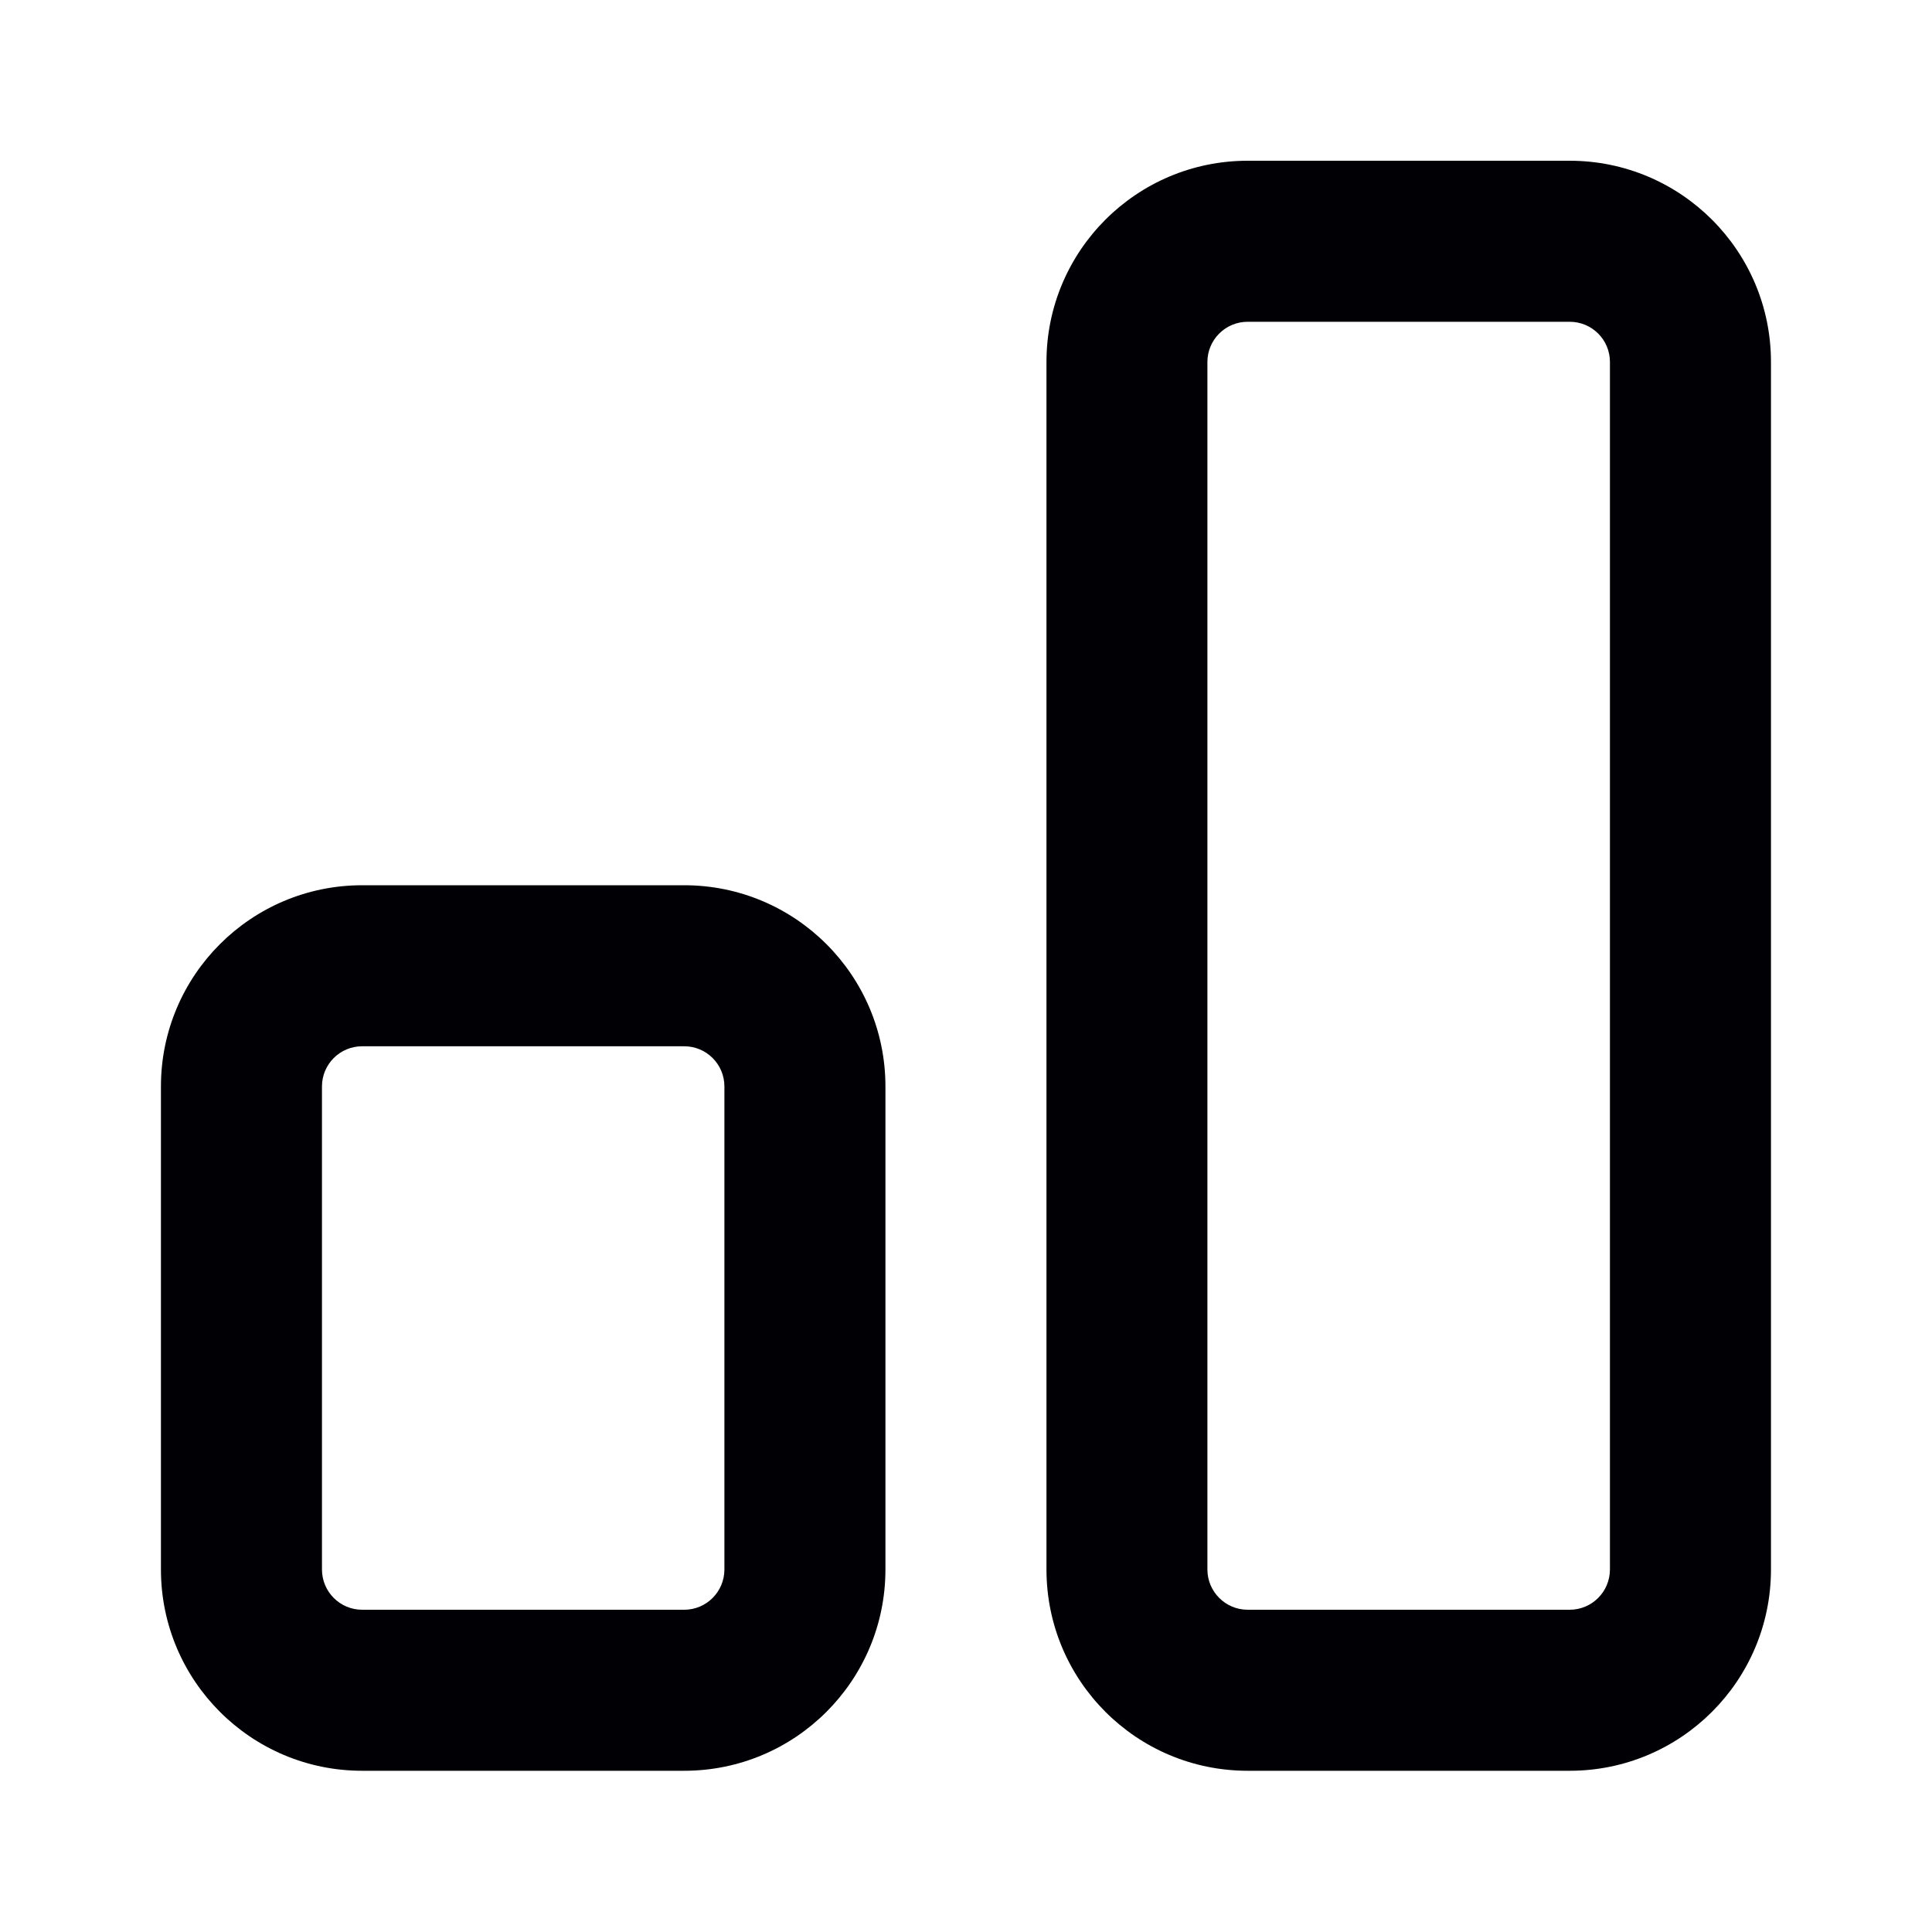
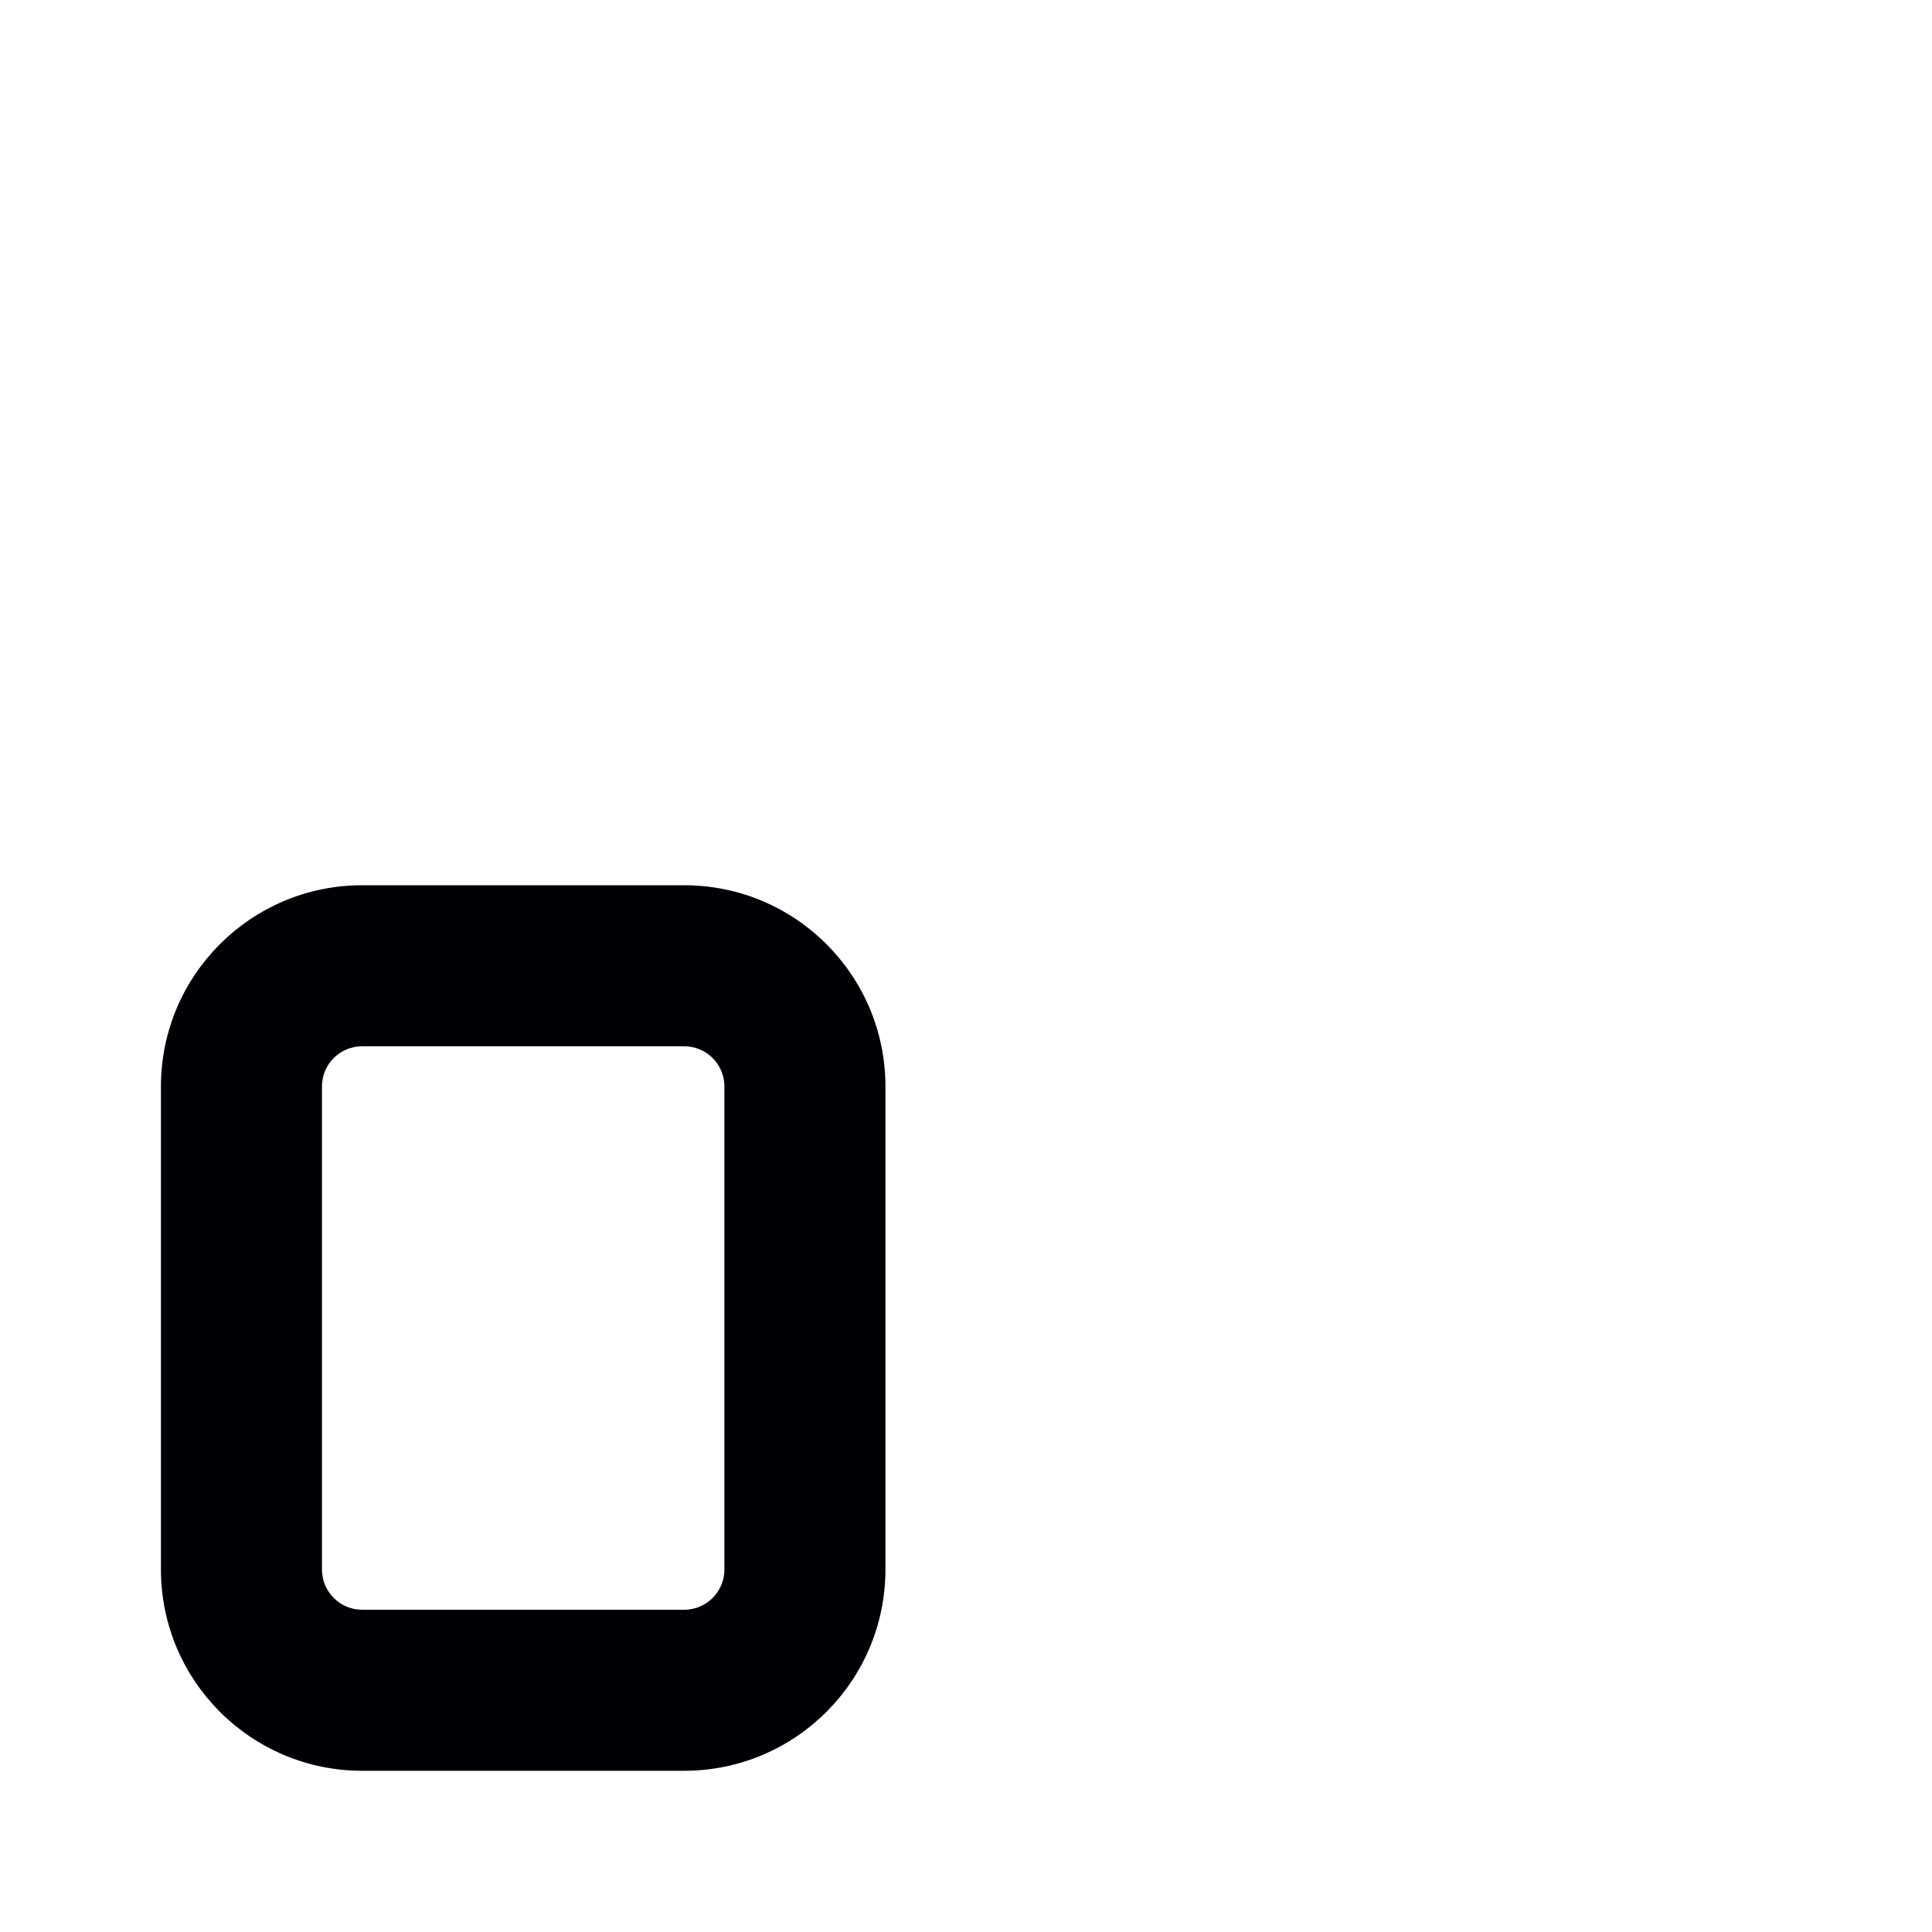
<svg xmlns="http://www.w3.org/2000/svg" width="20" height="20" viewBox="0 0 20 20" fill="none">
  <g id="icon / bar-chart-v">
    <g id="icon">
-       <path fill-rule="evenodd" clip-rule="evenodd" d="M12.916 1.664C11.765 1.664 10.833 2.597 10.833 3.747V16.247C10.833 17.398 11.765 18.331 12.916 18.331H16.249C17.4 18.331 18.333 17.398 18.333 16.247V3.747C18.333 2.597 17.4 1.664 16.249 1.664H12.916ZM12.499 3.747C12.499 3.517 12.686 3.331 12.916 3.331H16.249C16.48 3.331 16.666 3.517 16.666 3.747V16.247C16.666 16.477 16.48 16.664 16.249 16.664H12.916C12.686 16.664 12.499 16.477 12.499 16.247V3.747Z" fill="#010005" />
      <path fill-rule="evenodd" clip-rule="evenodd" d="M3.749 9.164C2.599 9.164 1.666 10.097 1.666 11.247V16.247C1.666 17.398 2.599 18.331 3.749 18.331H7.083C8.233 18.331 9.166 17.398 9.166 16.247V11.247C9.166 10.097 8.233 9.164 7.083 9.164H3.749ZM3.333 11.247C3.333 11.017 3.519 10.831 3.749 10.831H7.083C7.313 10.831 7.499 11.017 7.499 11.247V16.247C7.499 16.477 7.313 16.664 7.083 16.664H3.749C3.519 16.664 3.333 16.477 3.333 16.247V11.247Z" fill="#010005" />
    </g>
  </g>
</svg>